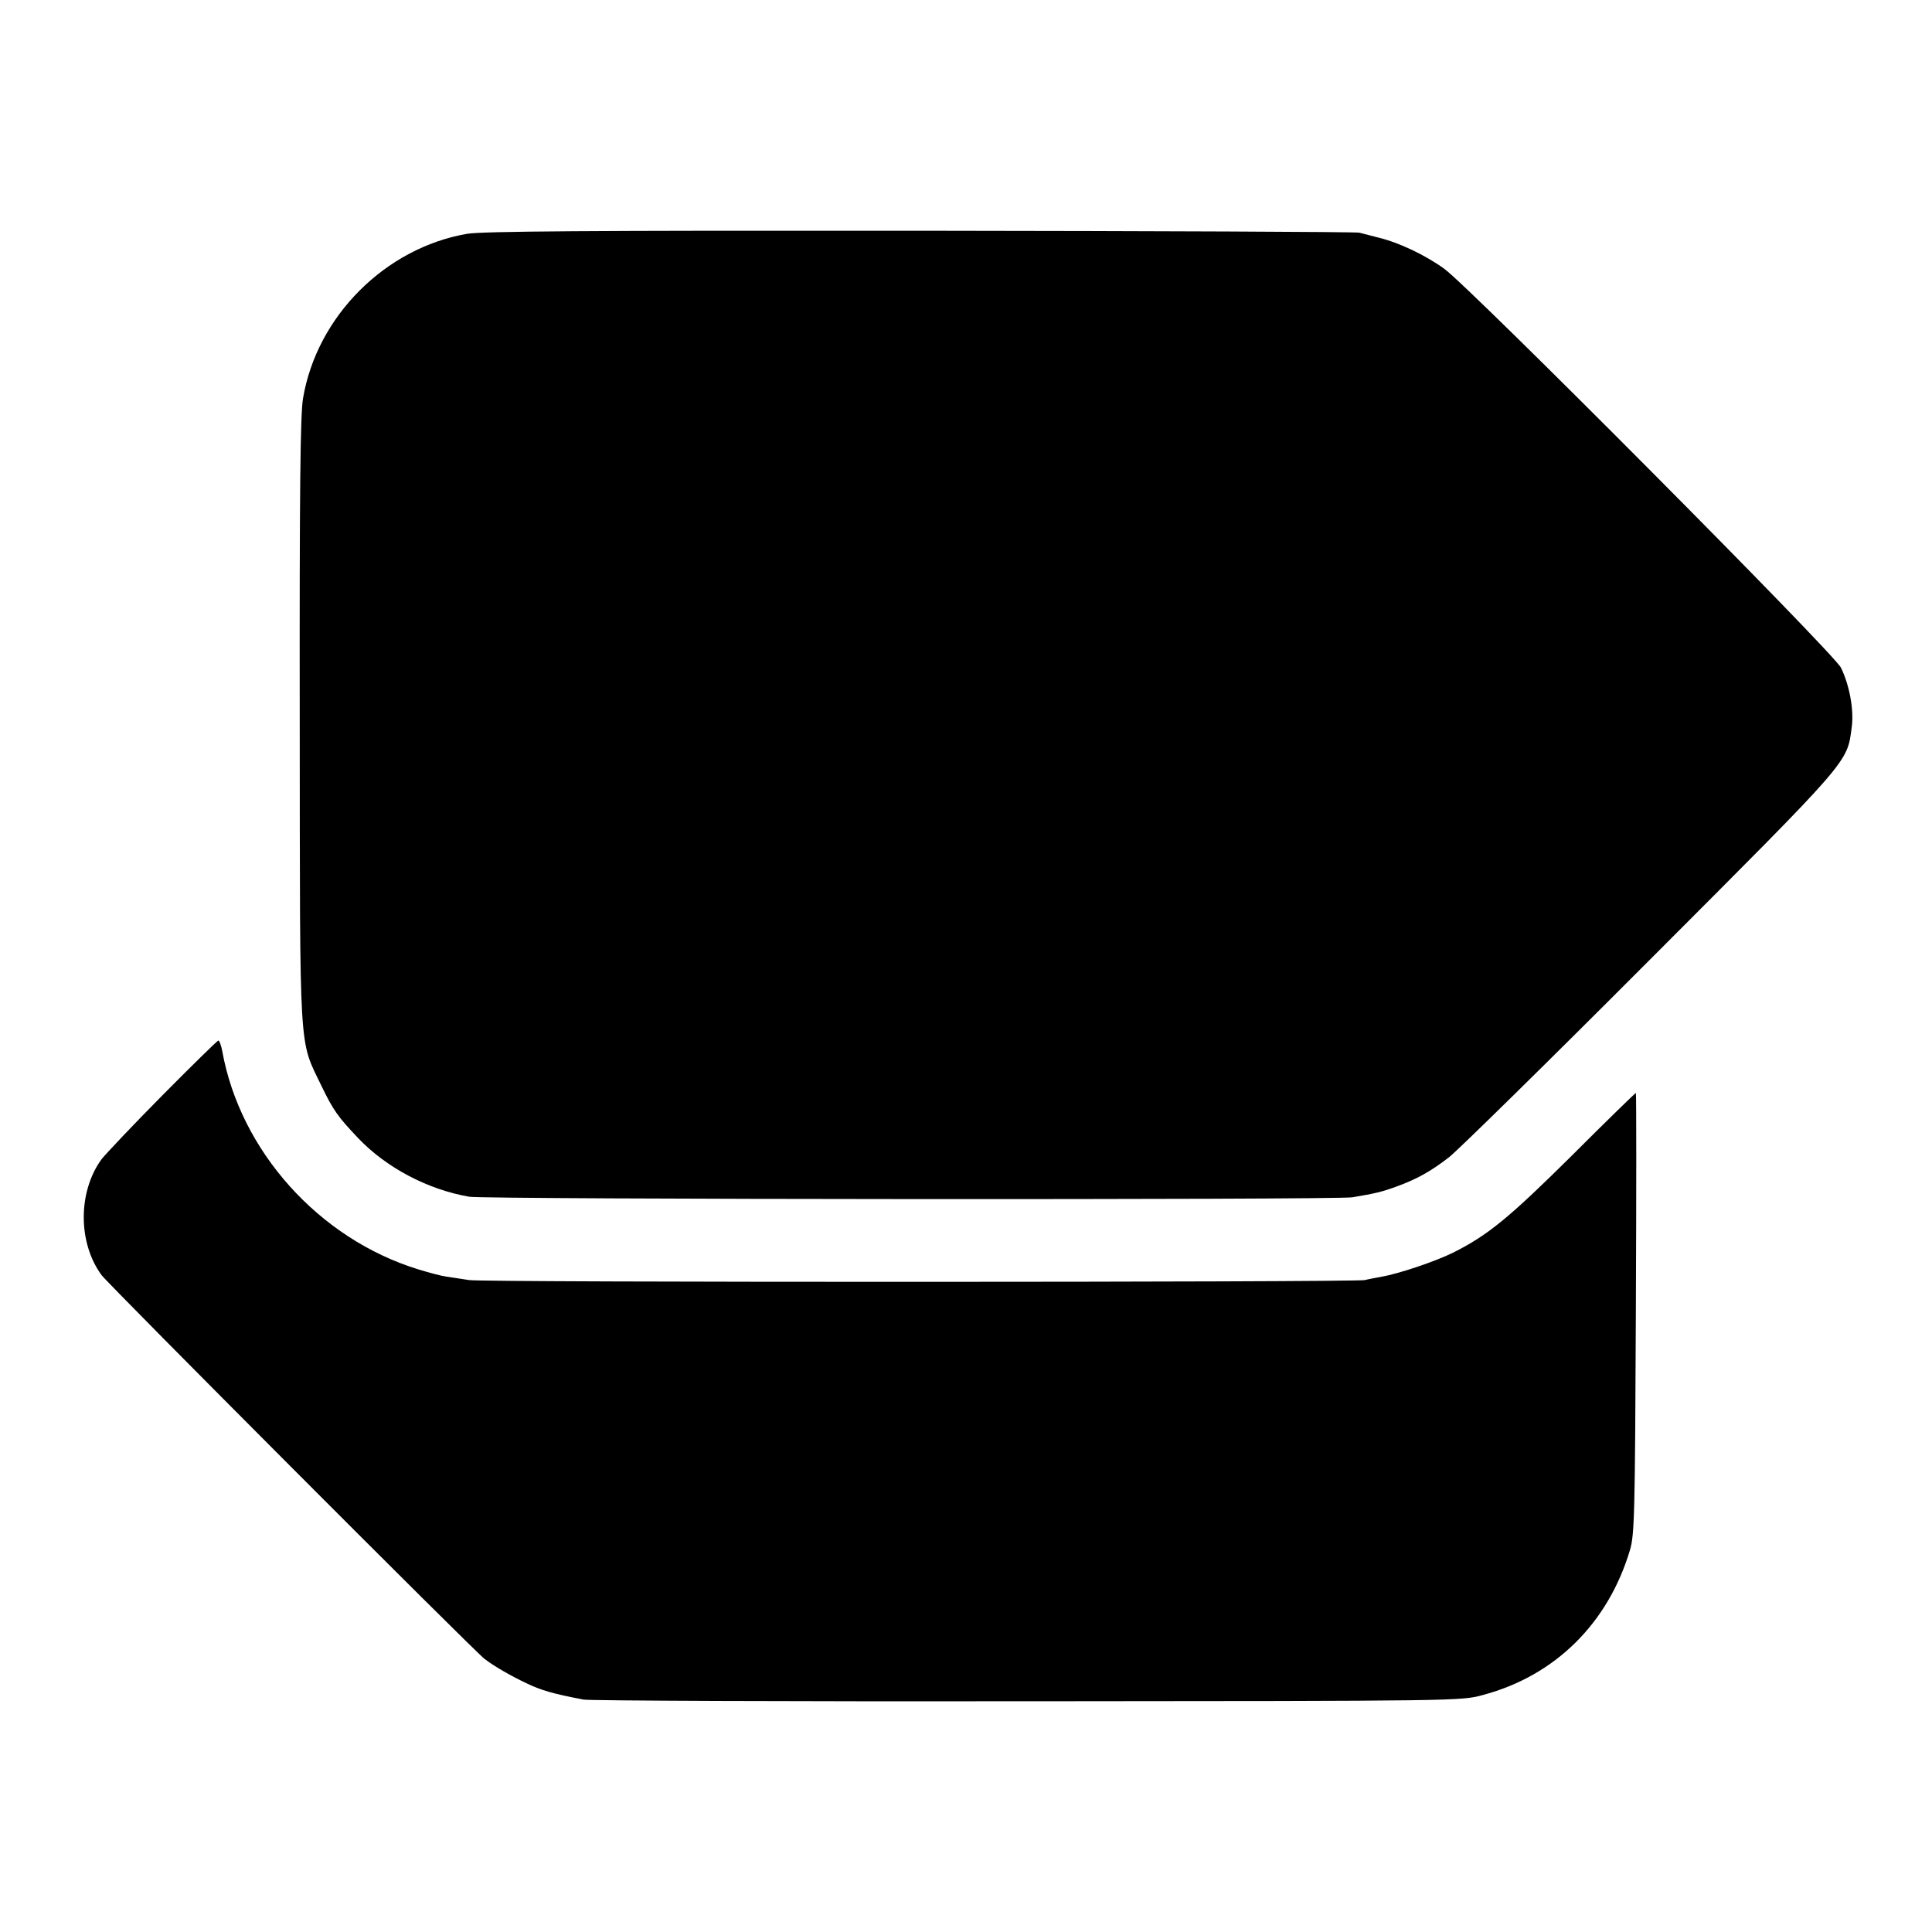
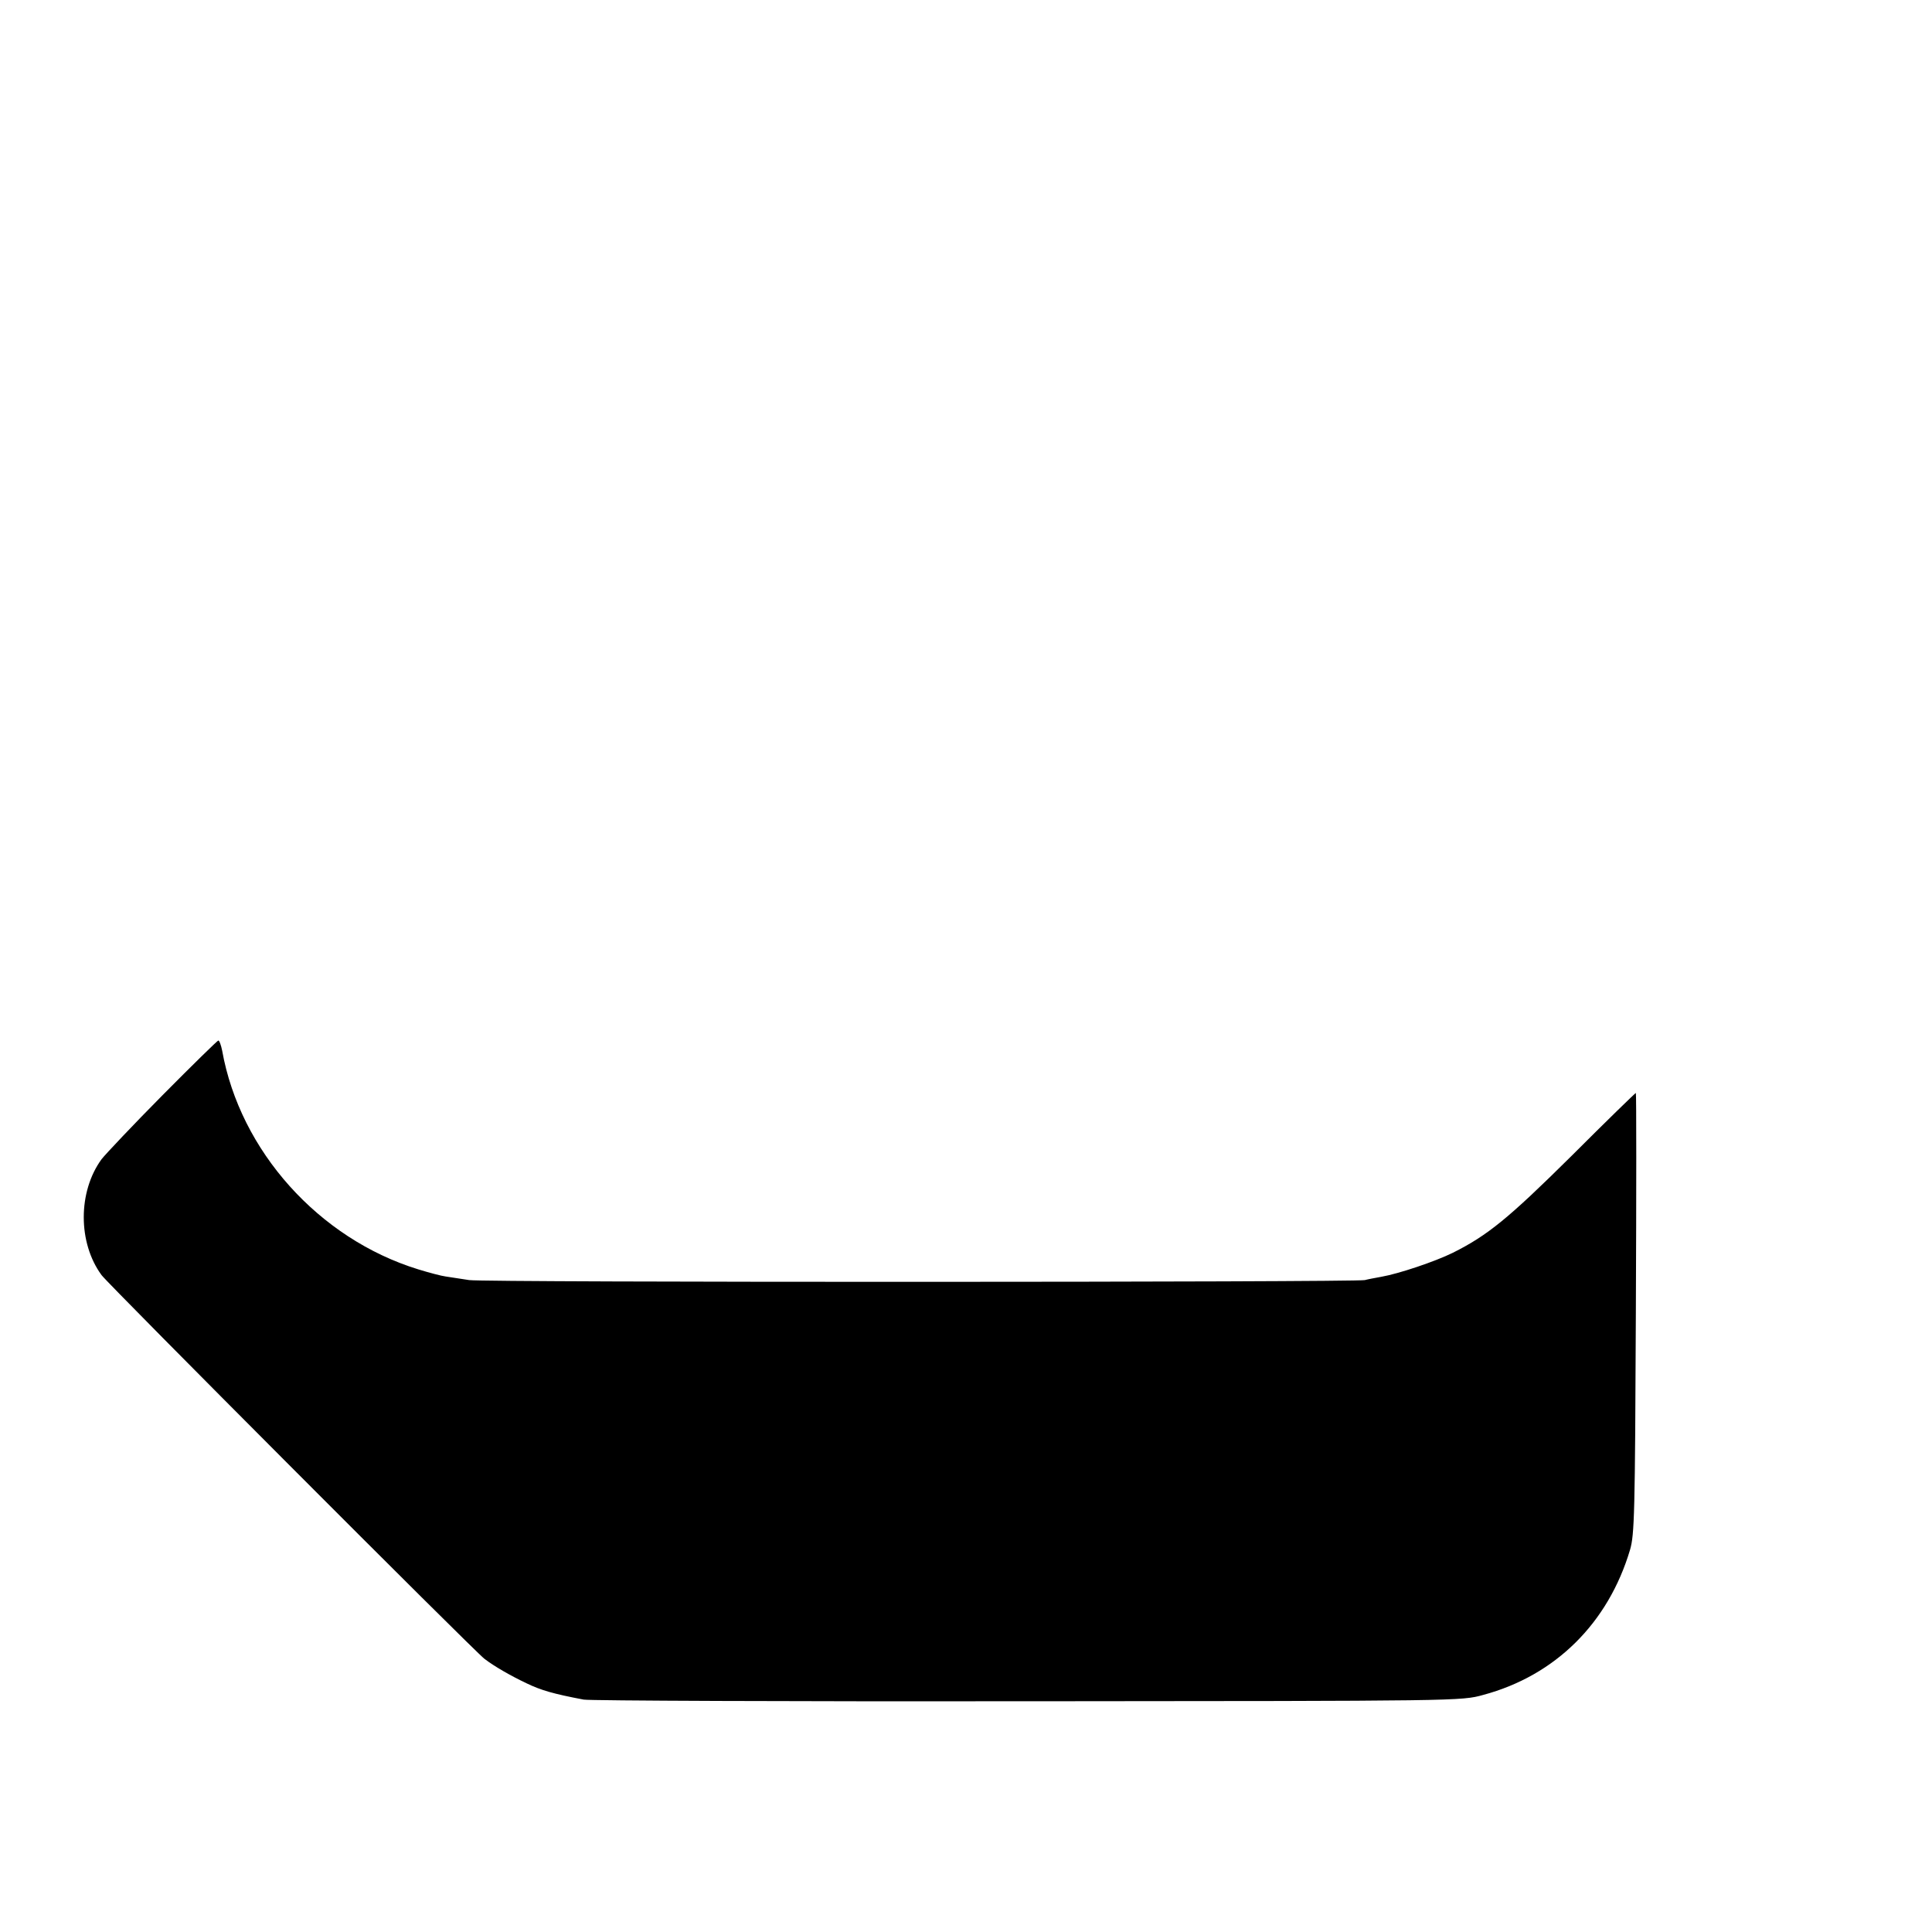
<svg xmlns="http://www.w3.org/2000/svg" version="1.0" width="700pt" height="700pt" viewBox="0 0 700 700" preserveAspectRatio="xMidYMid meet">
  <g transform="translate(0,700) scale(0.1,-0.1)" fill="#000000" stroke="none">
-     <path d="M1693 6153 c-297 -51 -545 -299 -595 -596 -10 -56 -13 -334 -12 -1168 1 -1233 -4 -1151 79 -1324 43 -89 60 -112 133 -189 102 -107 252 -186 402 -212 58 -10 3140 -12 3200 -2 83 14 105 19 160 39 74 27 124 55 190 106 30 23 357 344 727 715 730 731 715 713 732 842 9 63 -8 154 -39 217 -27 54 -1343 1377 -1437 1445 -69 50 -164 95 -238 113 -27 7 -59 15 -70 18 -11 3 -726 6 -1588 7 -1224 1 -1585 -2 -1644 -11z" />
    <path d="M589 3032 c-107 -108 -206 -213 -221 -232 -86 -118 -86 -303 0 -420 26 -35 1349 -1361 1387 -1390 35 -27 94 -61 153 -89 52 -25 96 -38 207 -59 22 -4 747 -7 1610 -6 1566 1 1570 1 1649 23 261 70 453 260 532 526 16 55 18 128 21 858 2 438 2 797 0 797 -2 0 -107 -102 -233 -228 -228 -226 -304 -288 -430 -351 -65 -32 -196 -76 -259 -87 -22 -4 -49 -9 -60 -12 -34 -8 -3187 -9 -3245 0 -30 5 -68 10 -85 13 -16 2 -61 14 -100 26 -360 111 -645 429 -710 792 -4 20 -10 37 -14 37 -3 0 -94 -89 -202 -198z" />
  </g>
</svg>